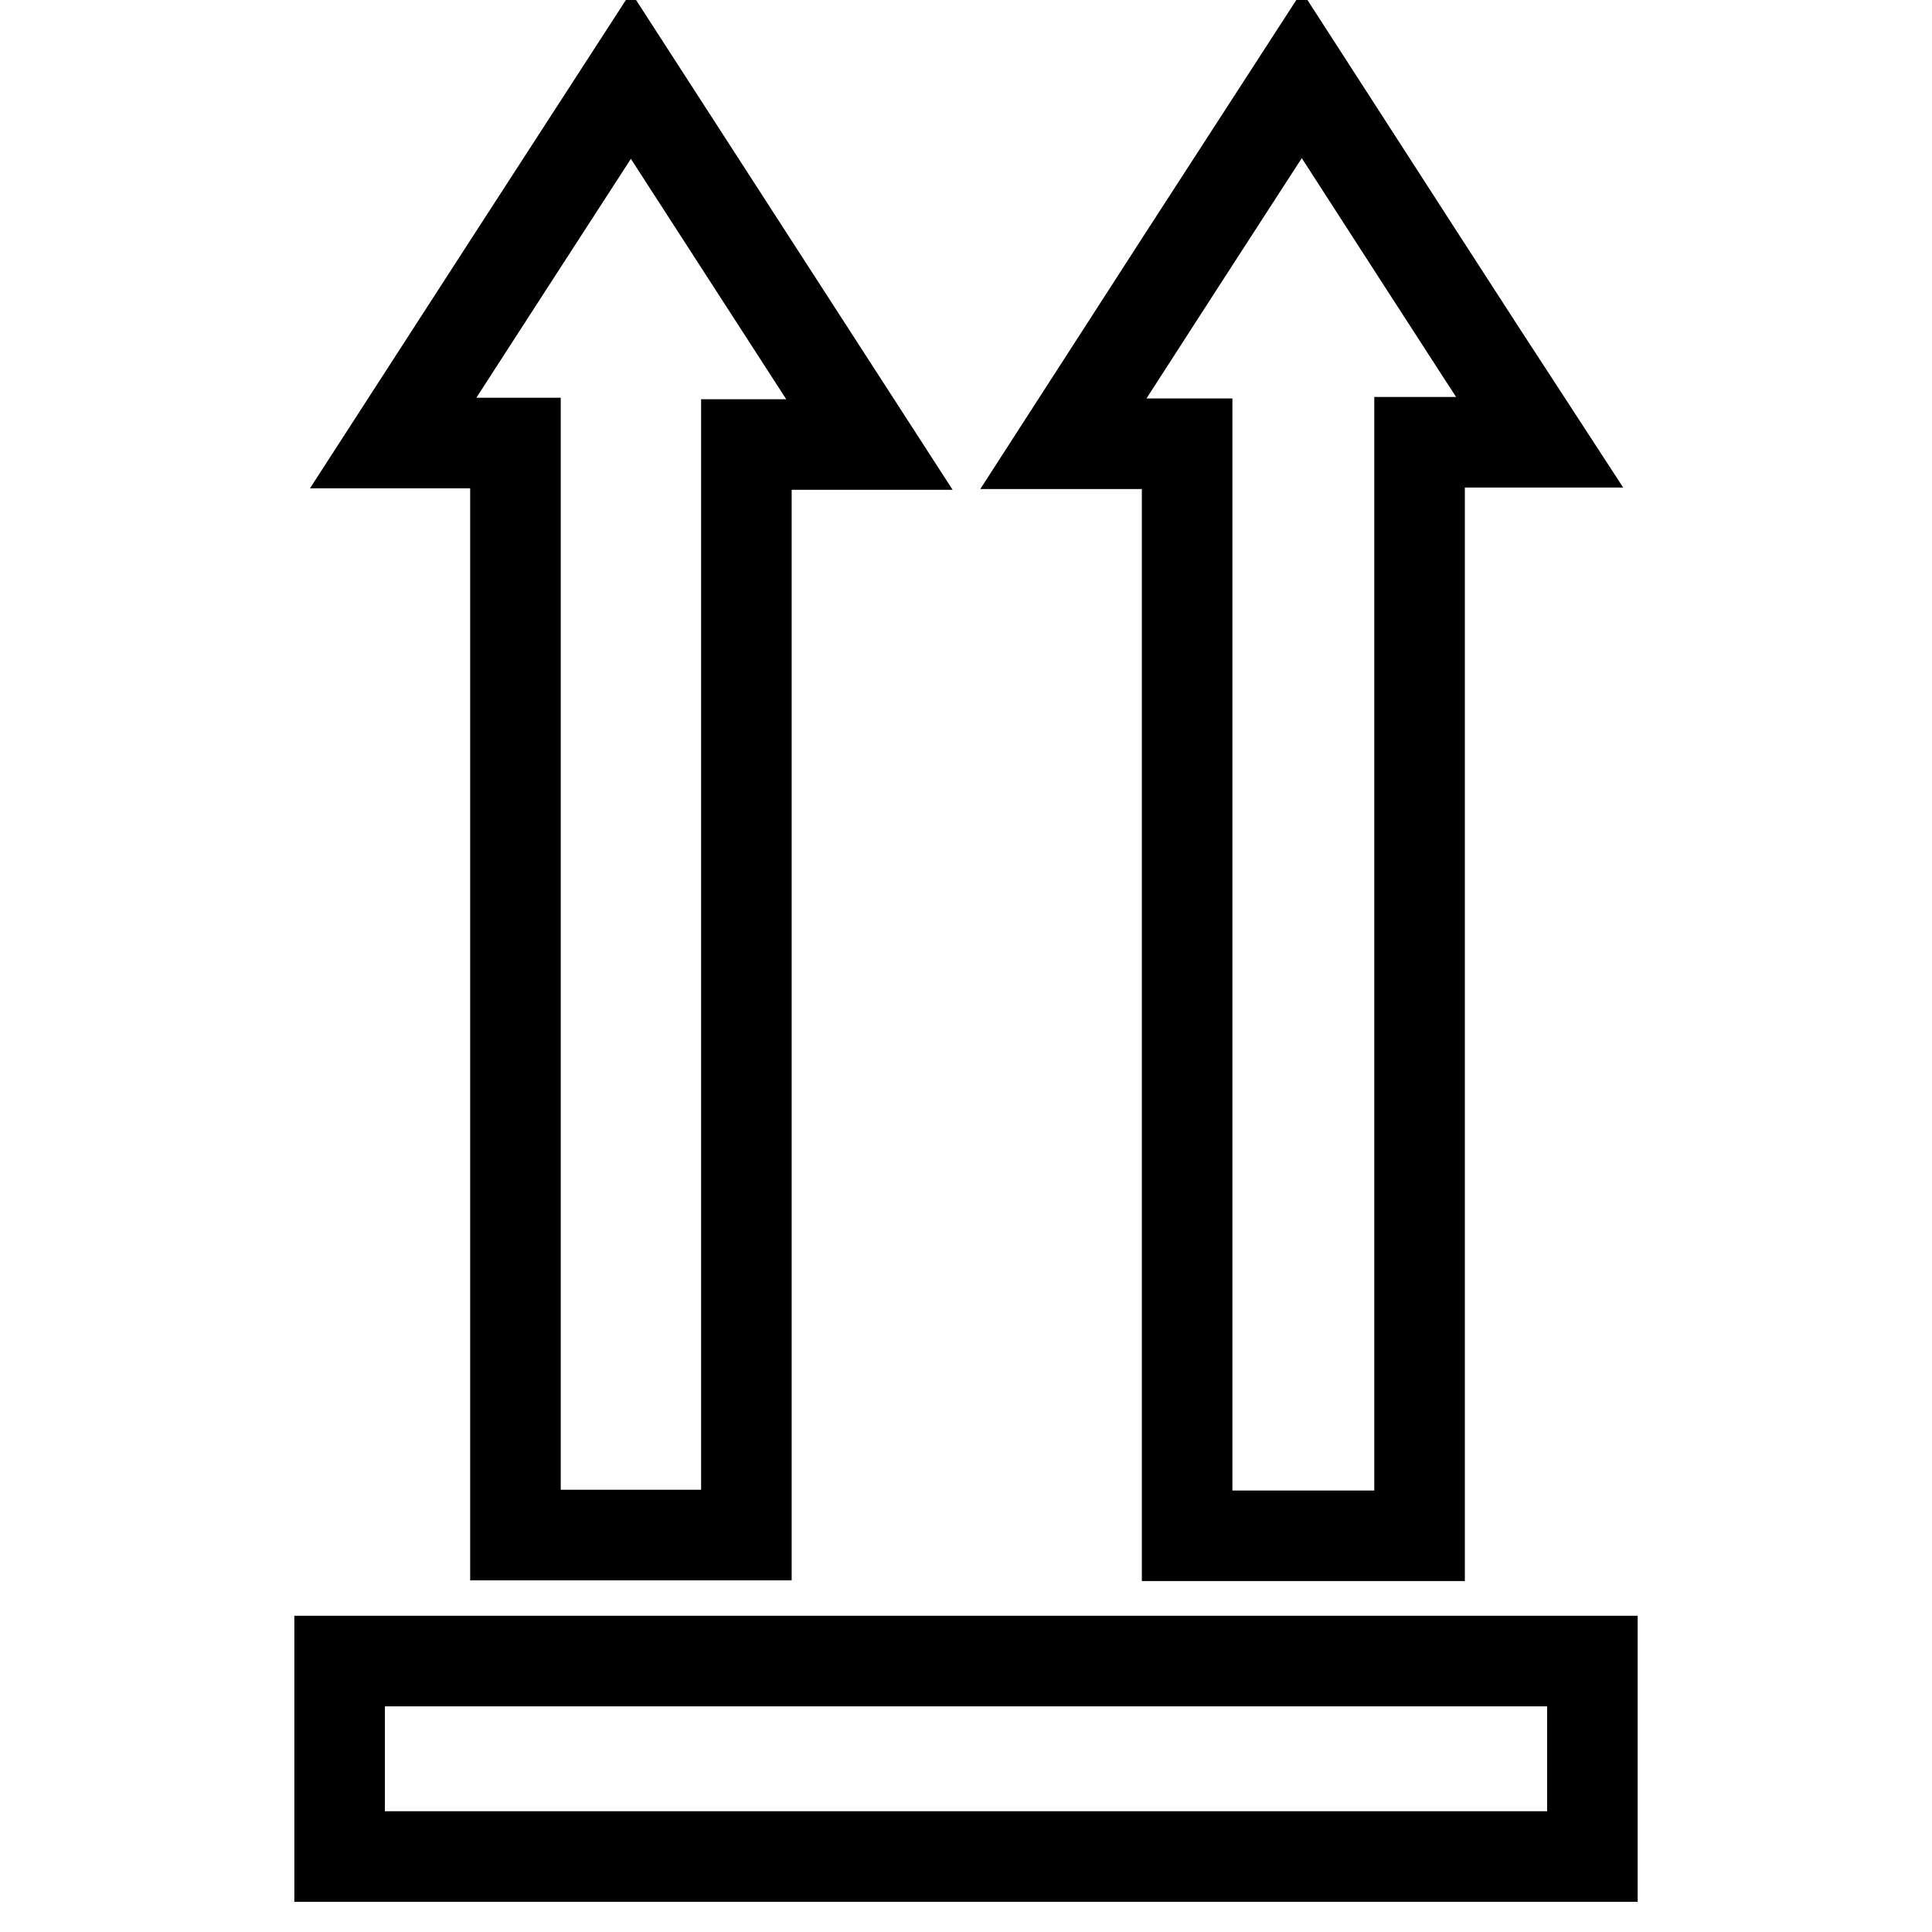
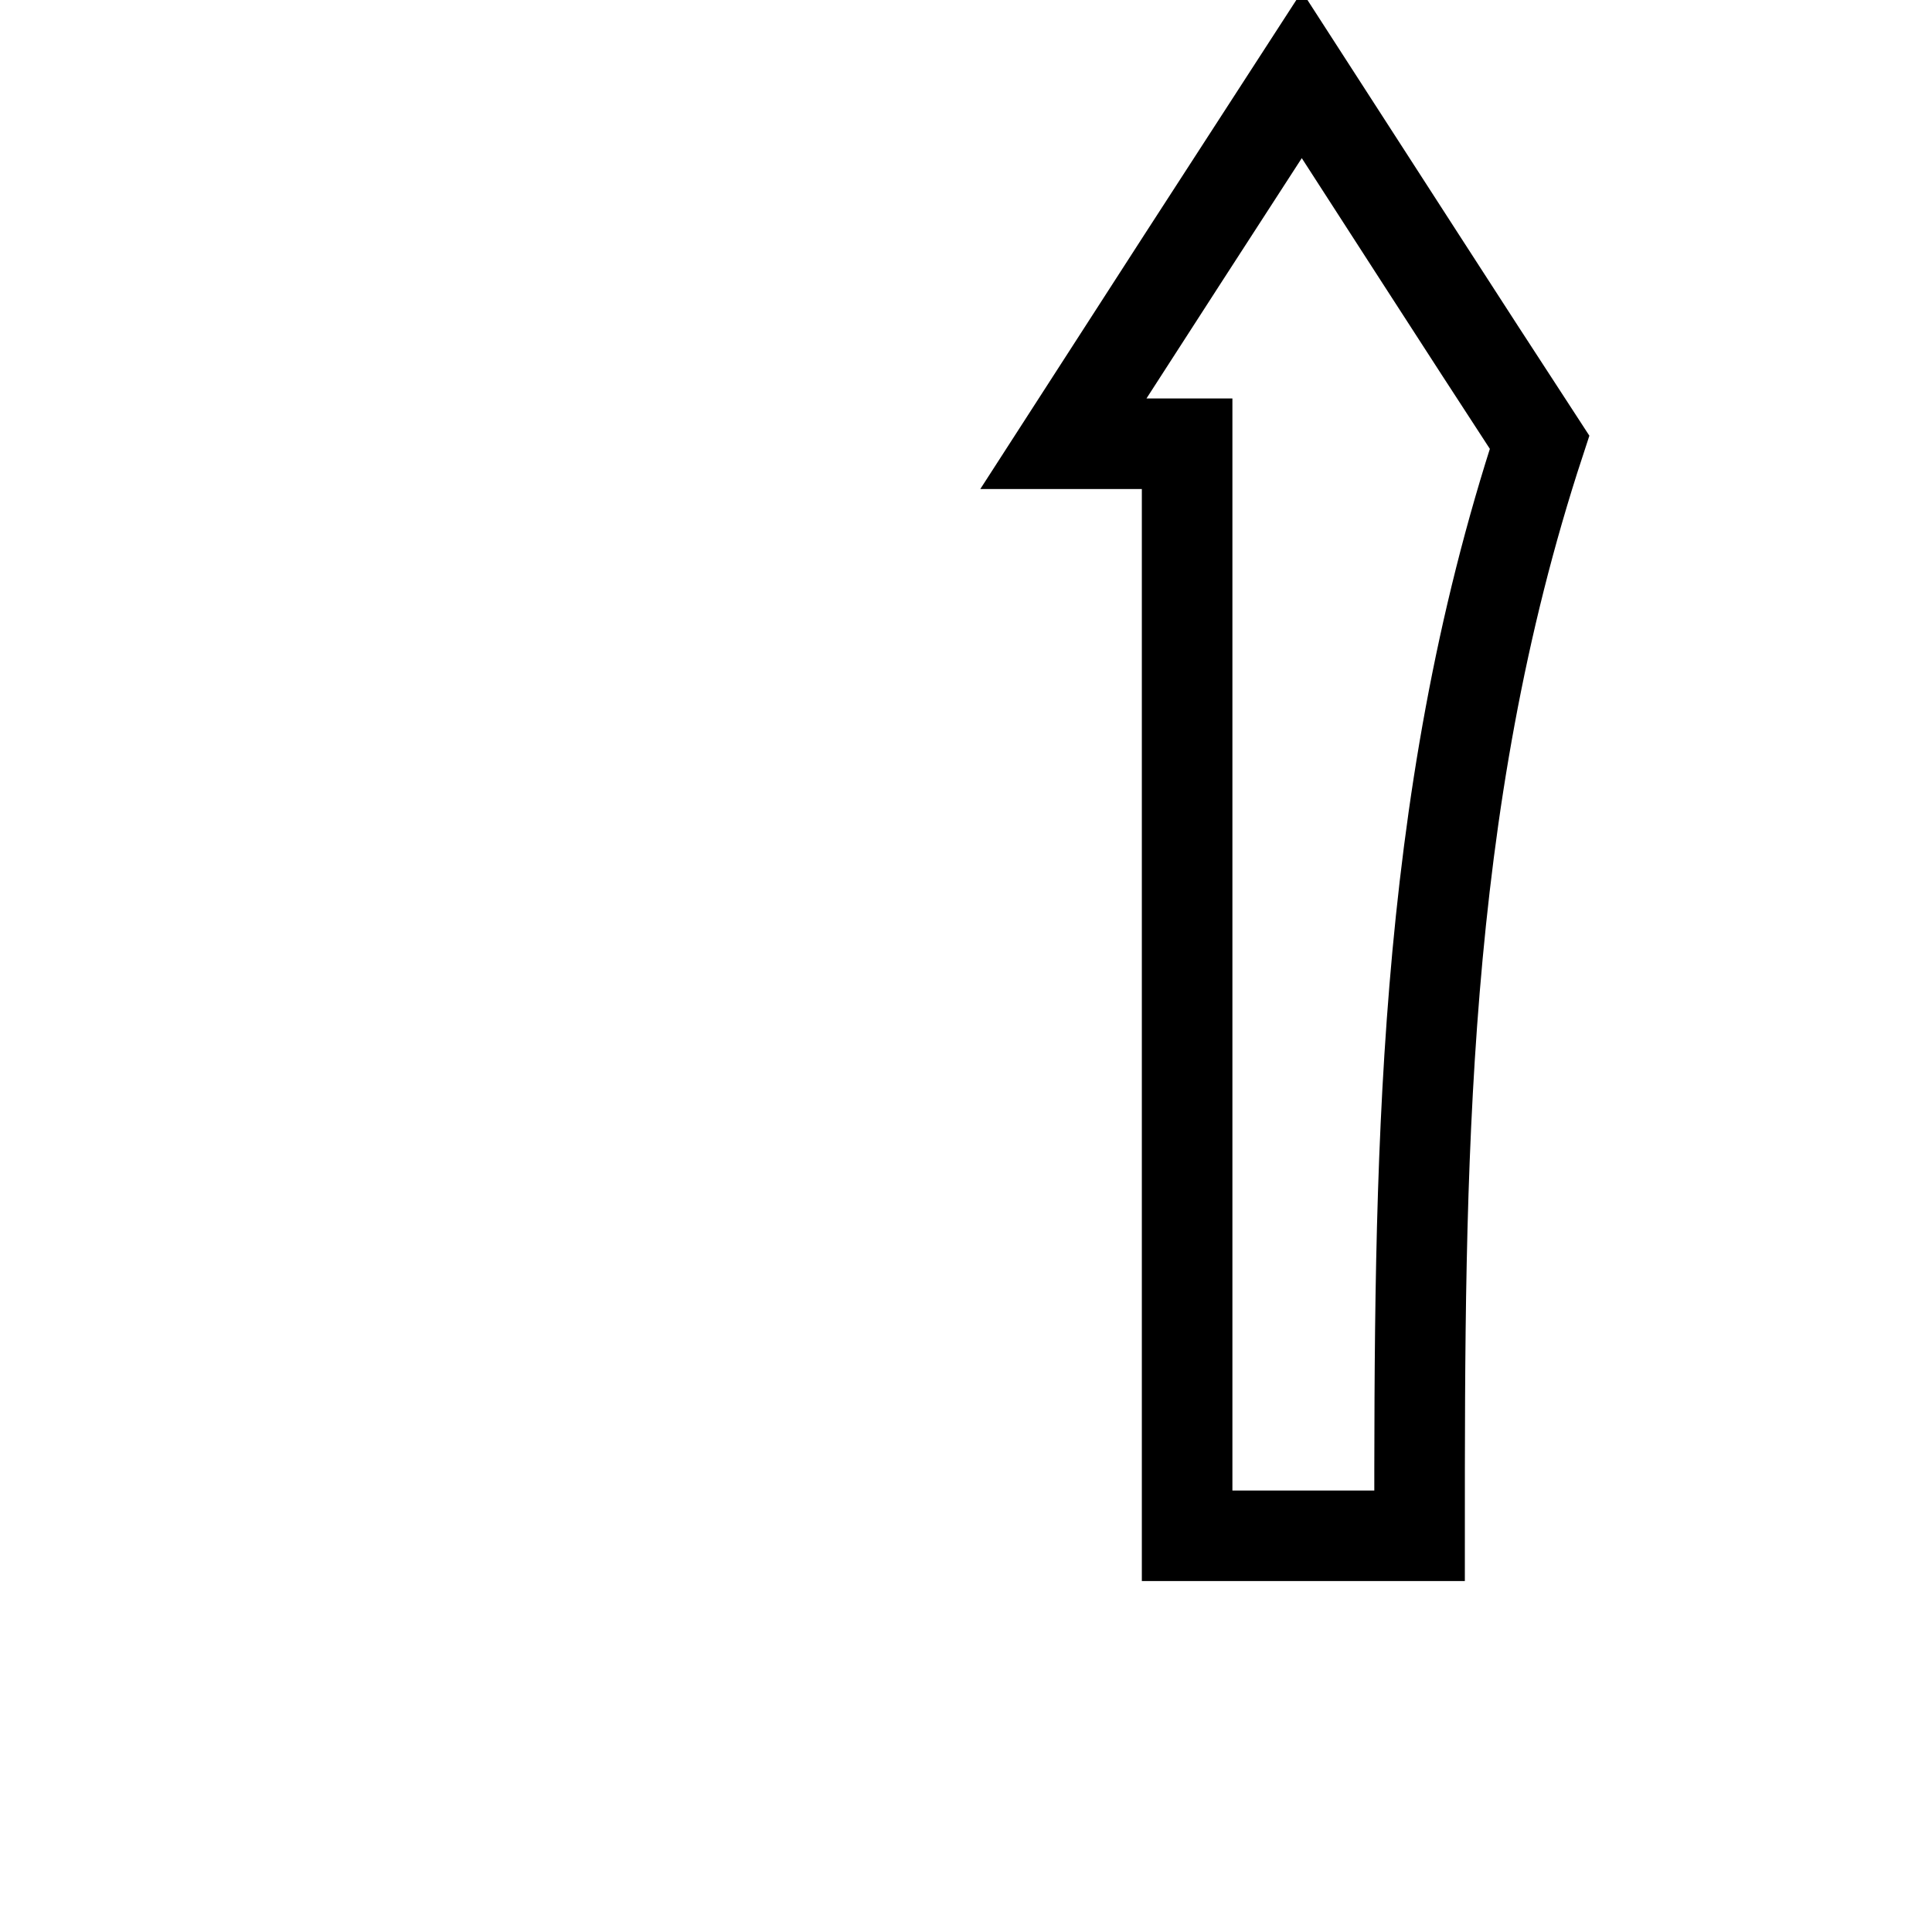
<svg xmlns="http://www.w3.org/2000/svg" version="1.1" x="0px" y="0px" viewBox="0 0 256 256" enable-background="new 0 0 256 256" xml:space="preserve">
  <g>
    <g>
-       <path stroke-width="12" fill-opacity="0" stroke="#000000" d="M45,246c0-8.5,0-17.1,0-25.9c55.5,0,110.5,0,166,0c0,8.8,0,17.3,0,25.9C155.7,246,100.3,246,45,246z" />
-       <path stroke-width="12" fill-opacity="0" stroke="#000000" d="M68.3,58.7c-5.7,0-10.6,0-16.2,0C62.7,42.3,72.9,26.5,83.6,10c10.6,16.4,20.8,32.2,31.6,48.9c-5.9,0-10.9,0-16.3,0c0,48.3,0,96.2,0,144.5c-10.3,0-20.2,0-30.6,0C68.3,155.4,68.3,107.4,68.3,58.7z" />
-       <path stroke-width="12" fill-opacity="0" stroke="#000000" d="M188.1,203.5c-10.6,0-20.4,0-30.8,0c0-48.2,0-96.2,0-144.7c-5.5,0-10.5,0-16.4,0c10.7-16.6,20.9-32.4,31.6-48.9c10.6,16.4,20.8,32.3,31.5,48.7c-5.6,0-10.5,0-15.9,0C188.1,107,188.1,155,188.1,203.5z" />
+       <path stroke-width="12" fill-opacity="0" stroke="#000000" d="M188.1,203.5c-10.6,0-20.4,0-30.8,0c0-48.2,0-96.2,0-144.7c-5.5,0-10.5,0-16.4,0c10.7-16.6,20.9-32.4,31.6-48.9c10.6,16.4,20.8,32.3,31.5,48.7C188.1,107,188.1,155,188.1,203.5z" />
    </g>
  </g>
</svg>